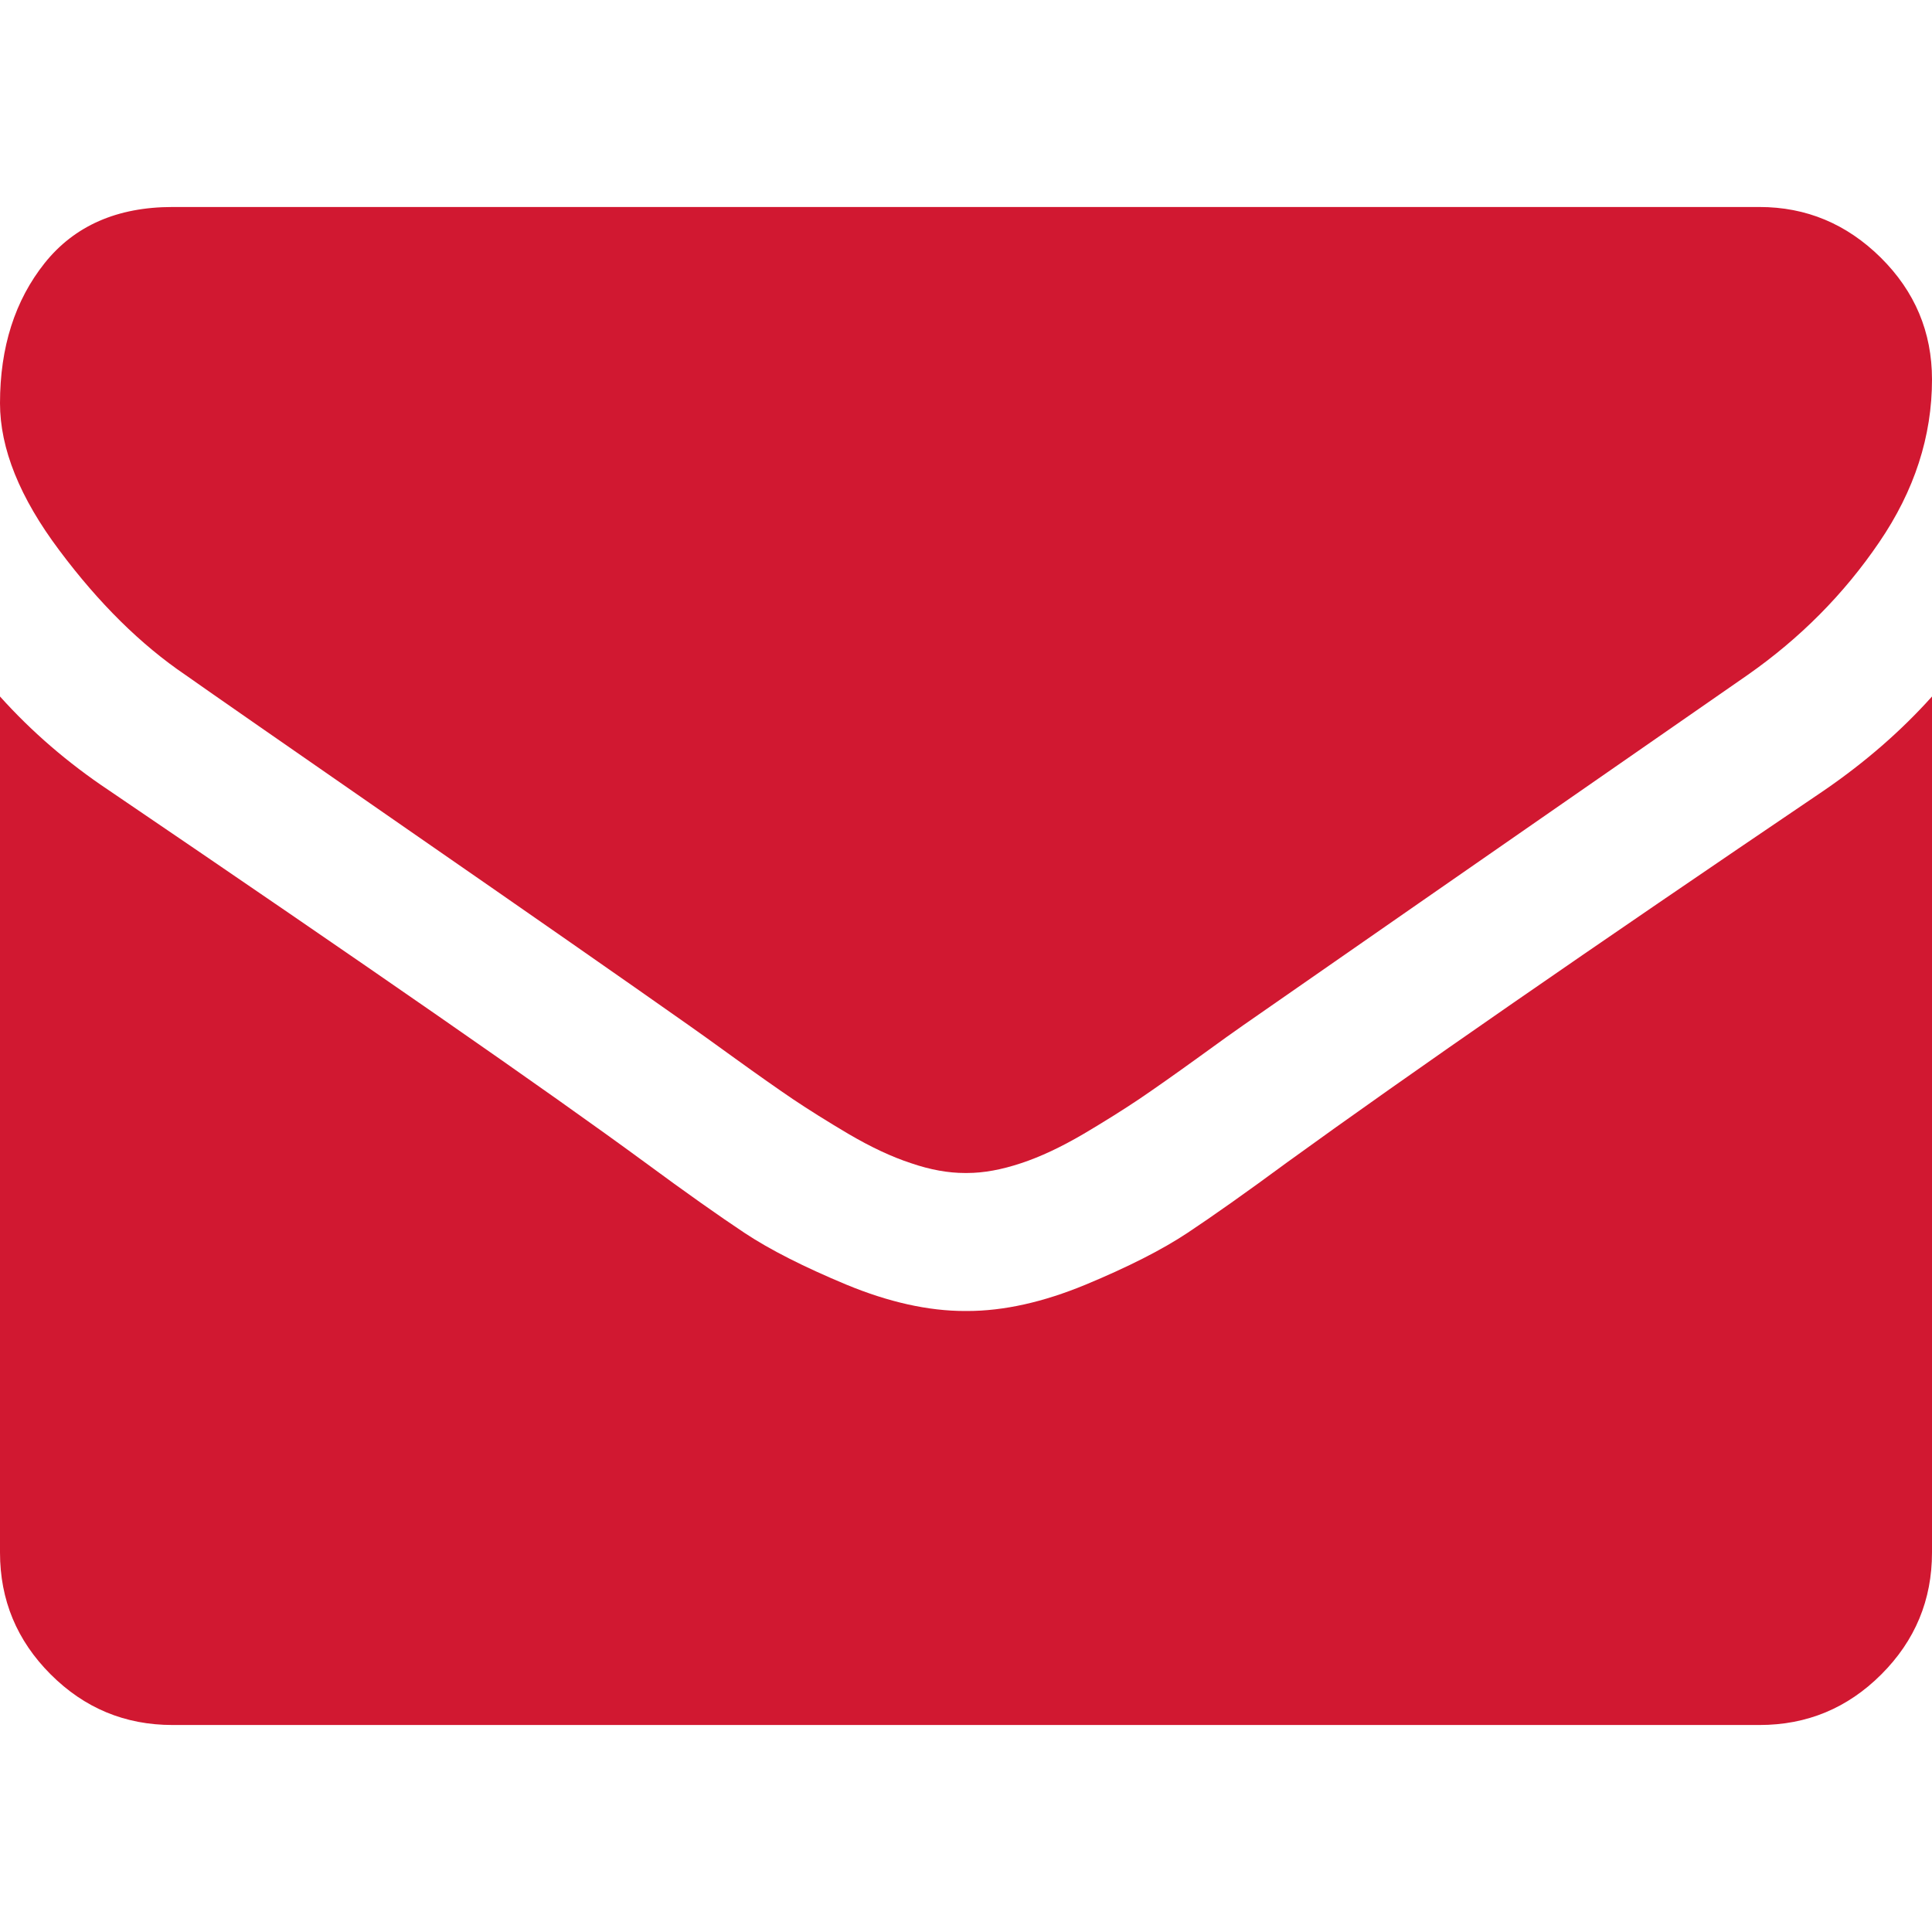
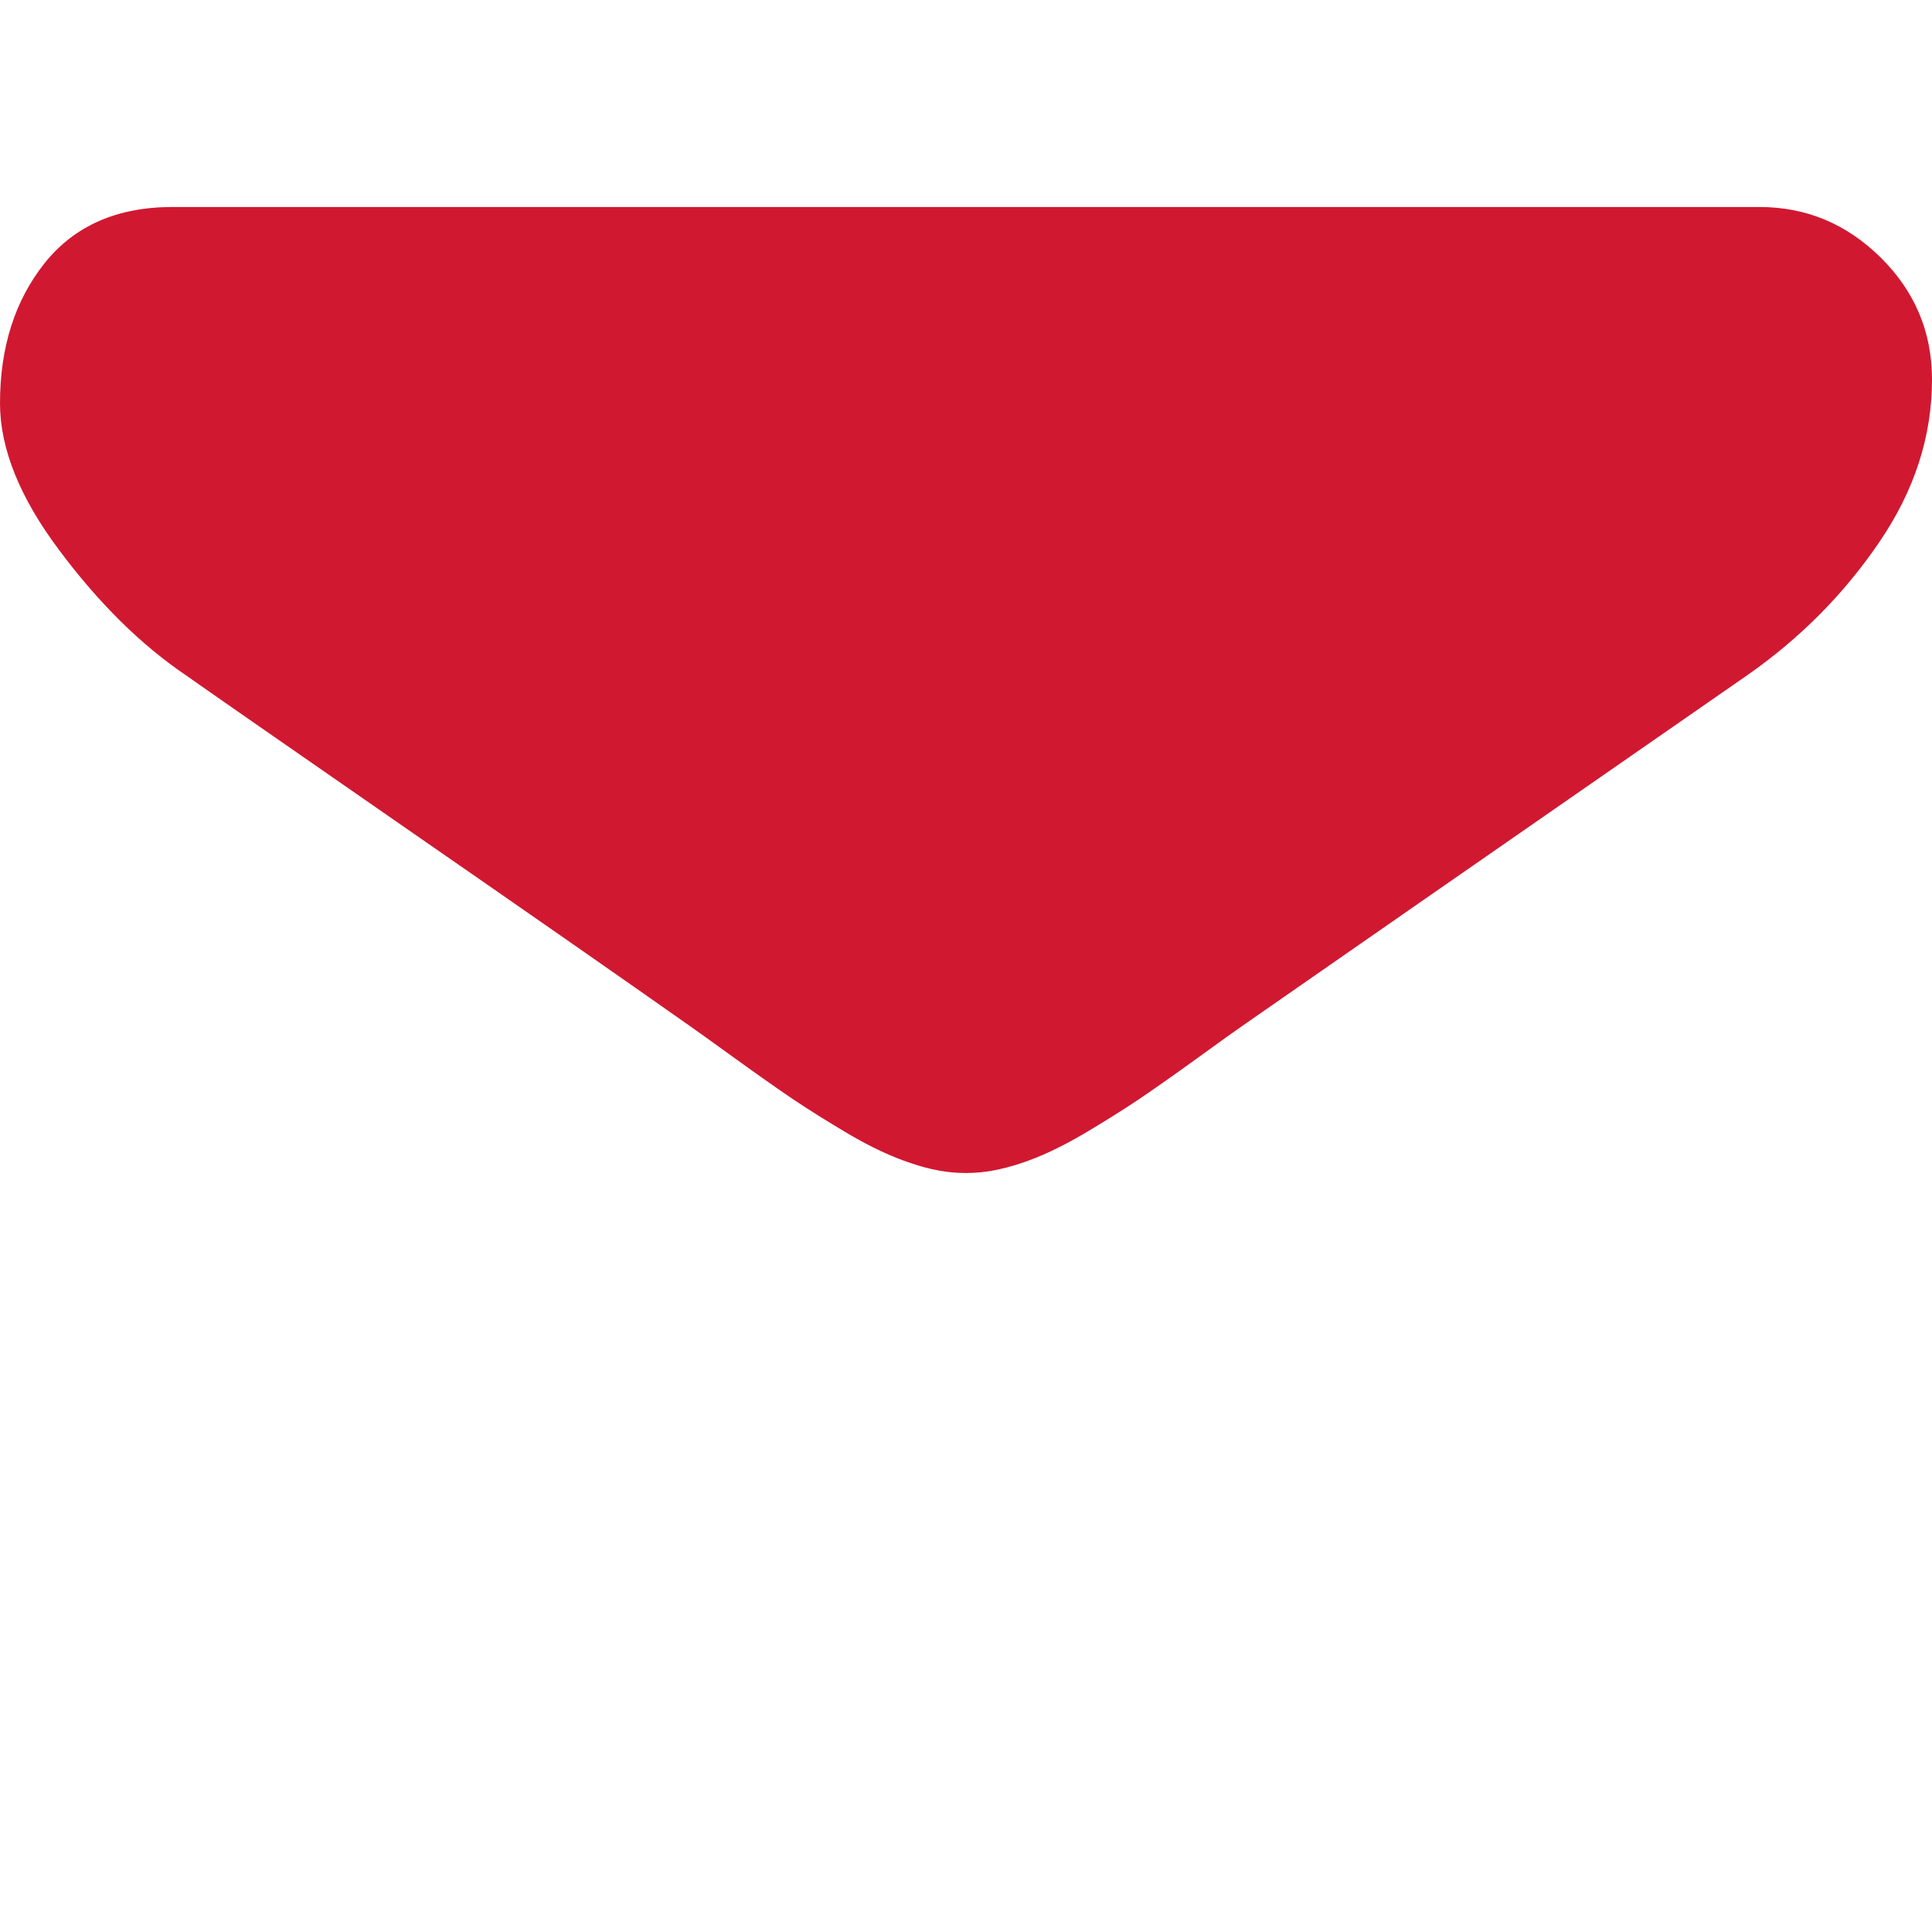
<svg xmlns="http://www.w3.org/2000/svg" width="14" height="14" viewBox="0 0 14 14" fill="none">
  <g clip-path="url(#clip0)">
    <path d="M1.344 4.891C1.521 5.016 2.055 5.387 2.945 6.004C3.836 6.621 4.518 7.096 4.992 7.43C5.044 7.466 5.155 7.546 5.324 7.668C5.493 7.79 5.634 7.889 5.746 7.965C5.858 8.04 5.993 8.125 6.152 8.219C6.311 8.312 6.461 8.383 6.602 8.429C6.742 8.477 6.872 8.5 6.992 8.5H7H7.008C7.128 8.5 7.258 8.476 7.399 8.429C7.539 8.383 7.689 8.312 7.848 8.219C8.007 8.125 8.142 8.04 8.254 7.965C8.366 7.889 8.507 7.79 8.676 7.668C8.845 7.545 8.956 7.466 9.008 7.43C9.487 7.096 10.706 6.25 12.664 4.891C13.044 4.625 13.362 4.305 13.617 3.93C13.873 3.555 14 3.162 14 2.75C14 2.406 13.876 2.112 13.629 1.867C13.381 1.622 13.088 1.5 12.75 1.5H1.25C0.849 1.5 0.54 1.636 0.324 1.906C0.108 2.177 0 2.516 0 2.922C0 3.25 0.143 3.606 0.43 3.988C0.716 4.371 1.021 4.672 1.344 4.891Z" fill="#D11831" />
-     <path d="M13.219 5.727C11.511 6.883 10.213 7.781 9.328 8.422C9.031 8.641 8.79 8.811 8.605 8.934C8.421 9.056 8.175 9.181 7.867 9.309C7.56 9.436 7.274 9.5 7.008 9.5H7H6.992C6.727 9.5 6.44 9.436 6.133 9.309C5.826 9.181 5.579 9.056 5.395 8.934C5.21 8.811 4.969 8.641 4.672 8.422C3.969 7.906 2.675 7.008 0.789 5.727C0.492 5.529 0.229 5.302 0 5.047V11.25C0 11.594 0.122 11.888 0.367 12.133C0.612 12.378 0.906 12.5 1.25 12.5H12.75C13.094 12.5 13.388 12.378 13.633 12.133C13.878 11.888 14 11.594 14 11.25V5.047C13.776 5.297 13.516 5.523 13.219 5.727Z" fill="#D11831" />
  </g>
  <defs>
    <clipPath id="clip0">
      <rect width="14" height="14" fill="white" />
    </clipPath>
  </defs>
</svg>